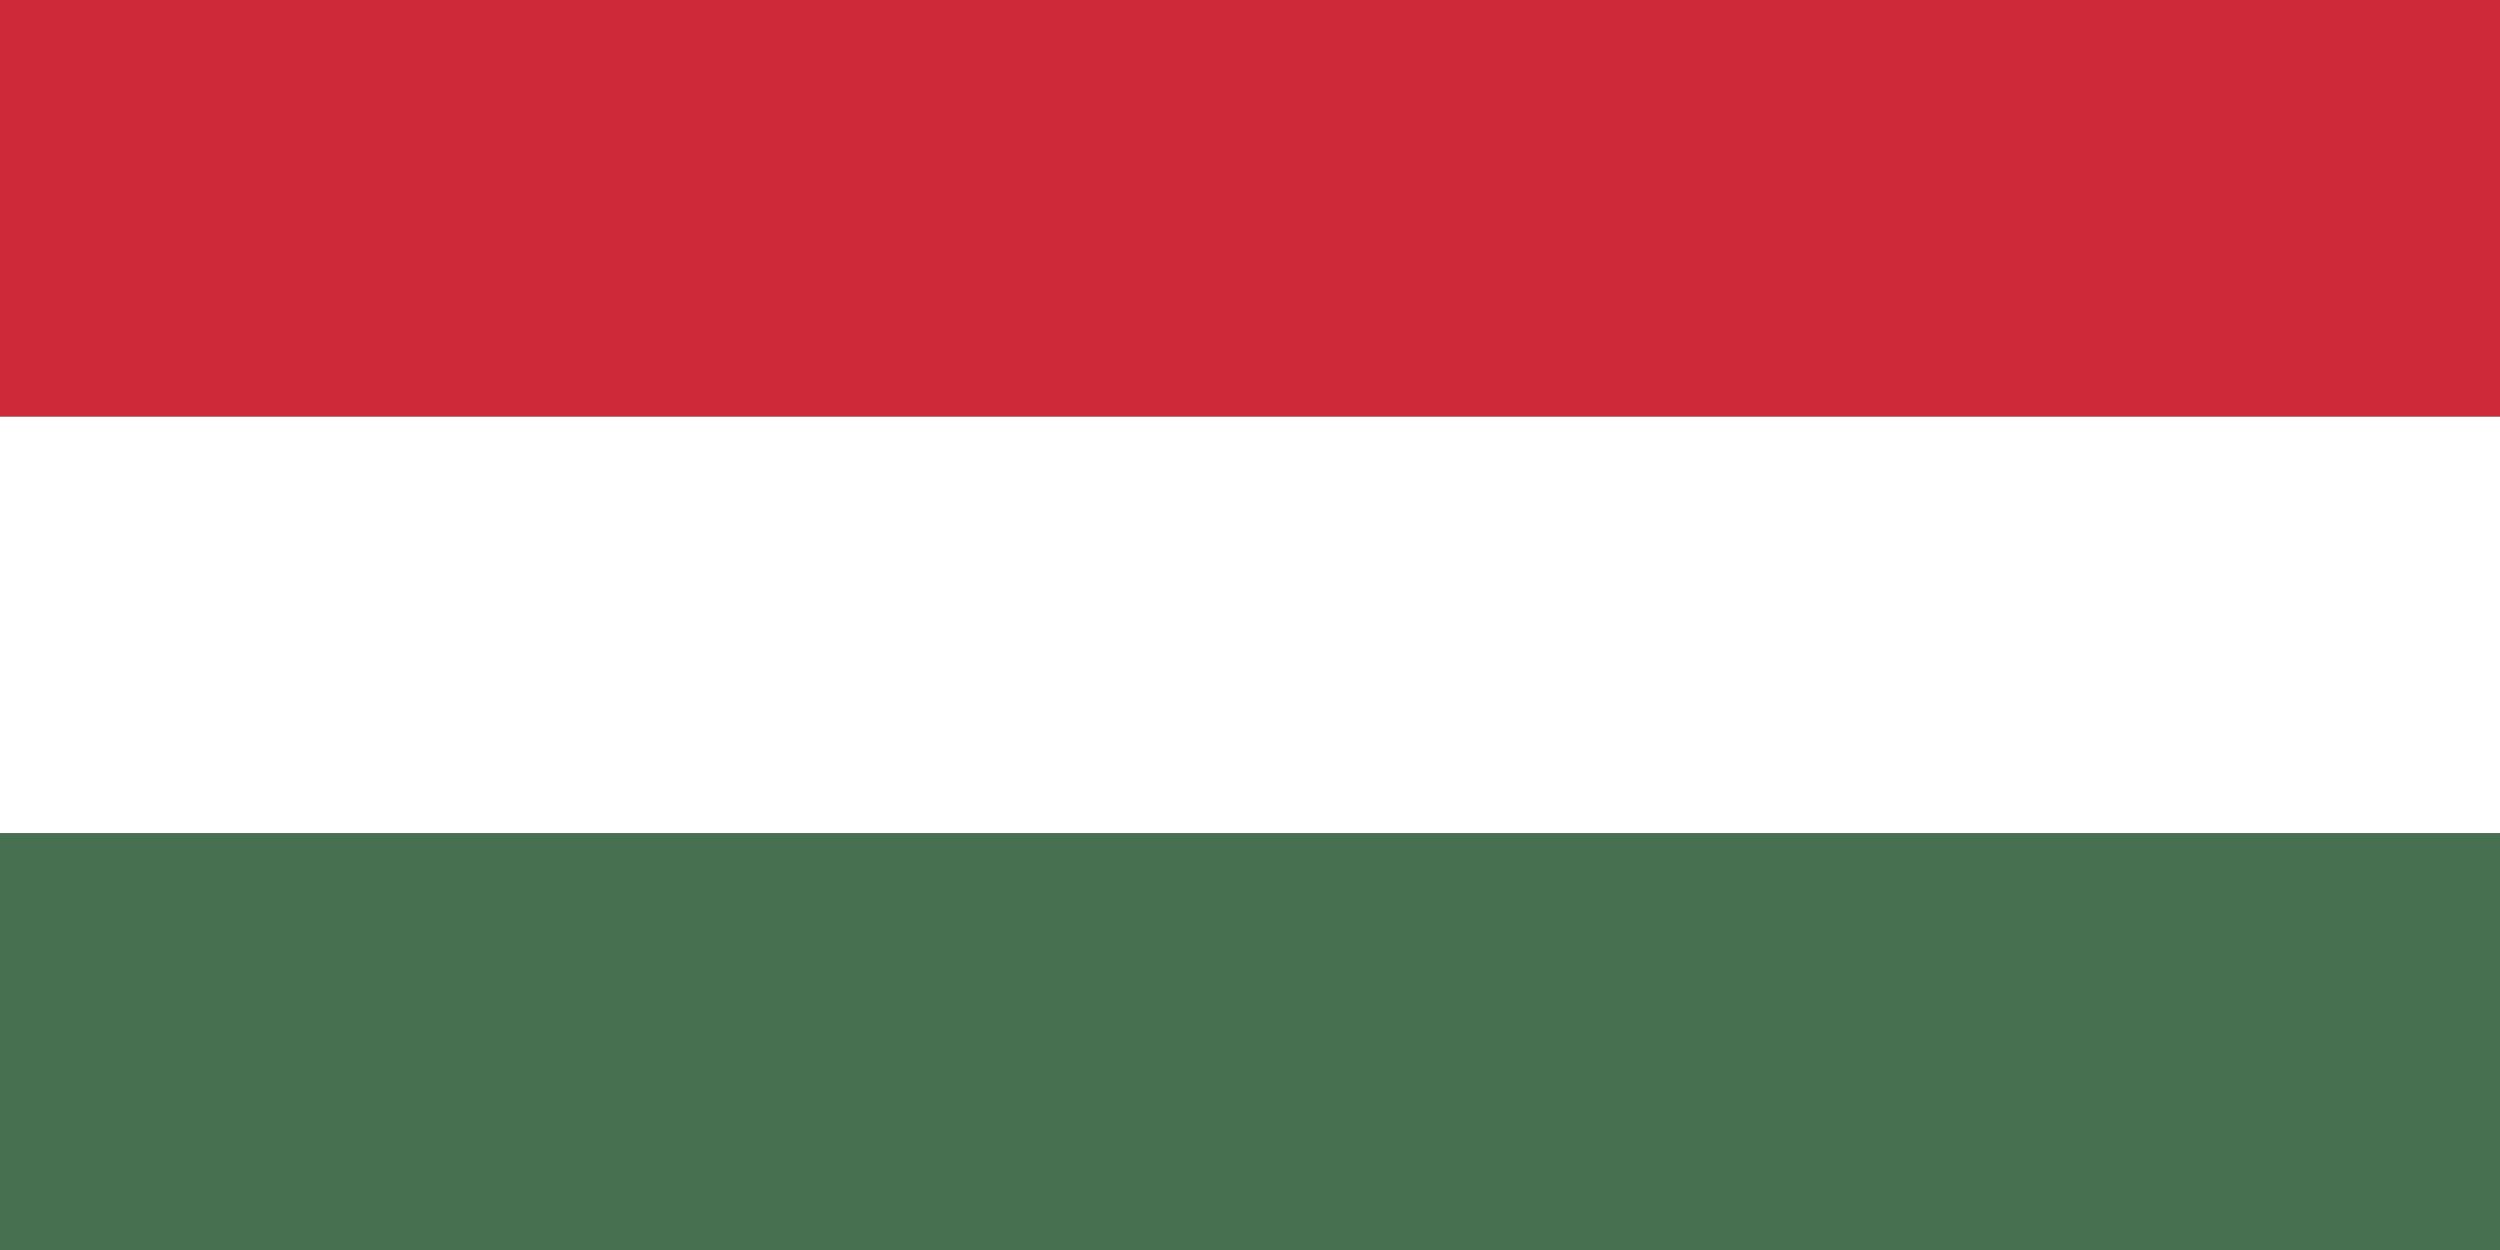
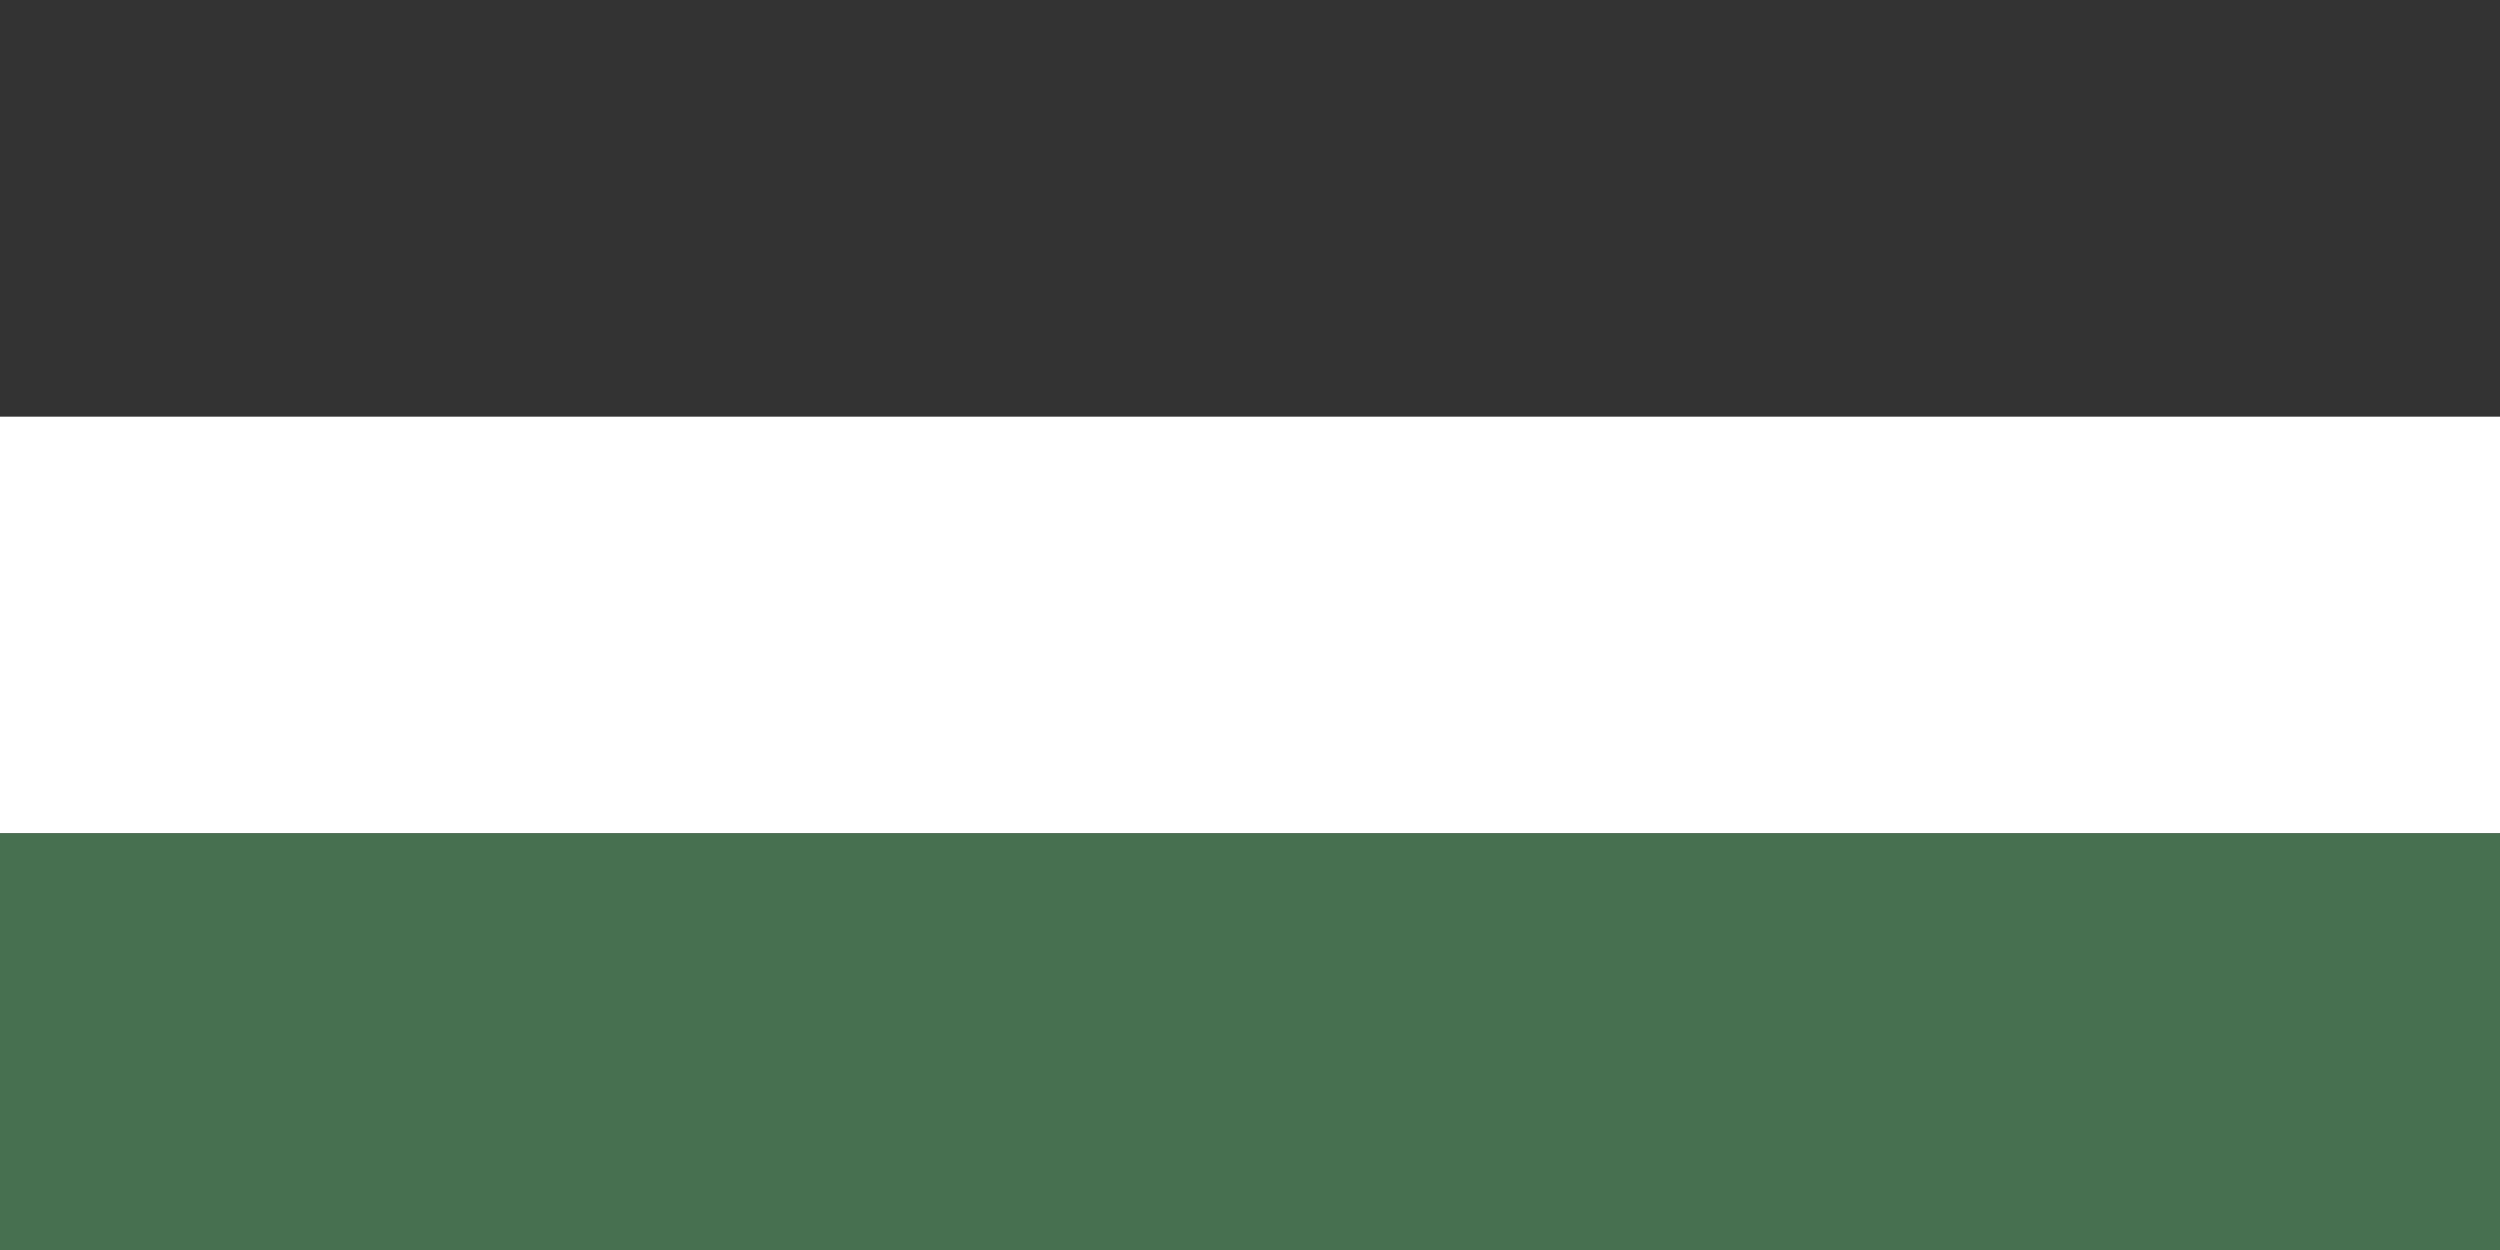
<svg xmlns="http://www.w3.org/2000/svg" viewBox="0 .5 6 3">
  <rect x="0" y=".5" width="6" height="3" fill="#333333" stroke="none" />
-   <path stroke="#ce2939" d="M0 1h6" />
  <path stroke="#fff" d="M0 2h6" />
  <path stroke="#477050" d="M0 3h6" />
</svg>